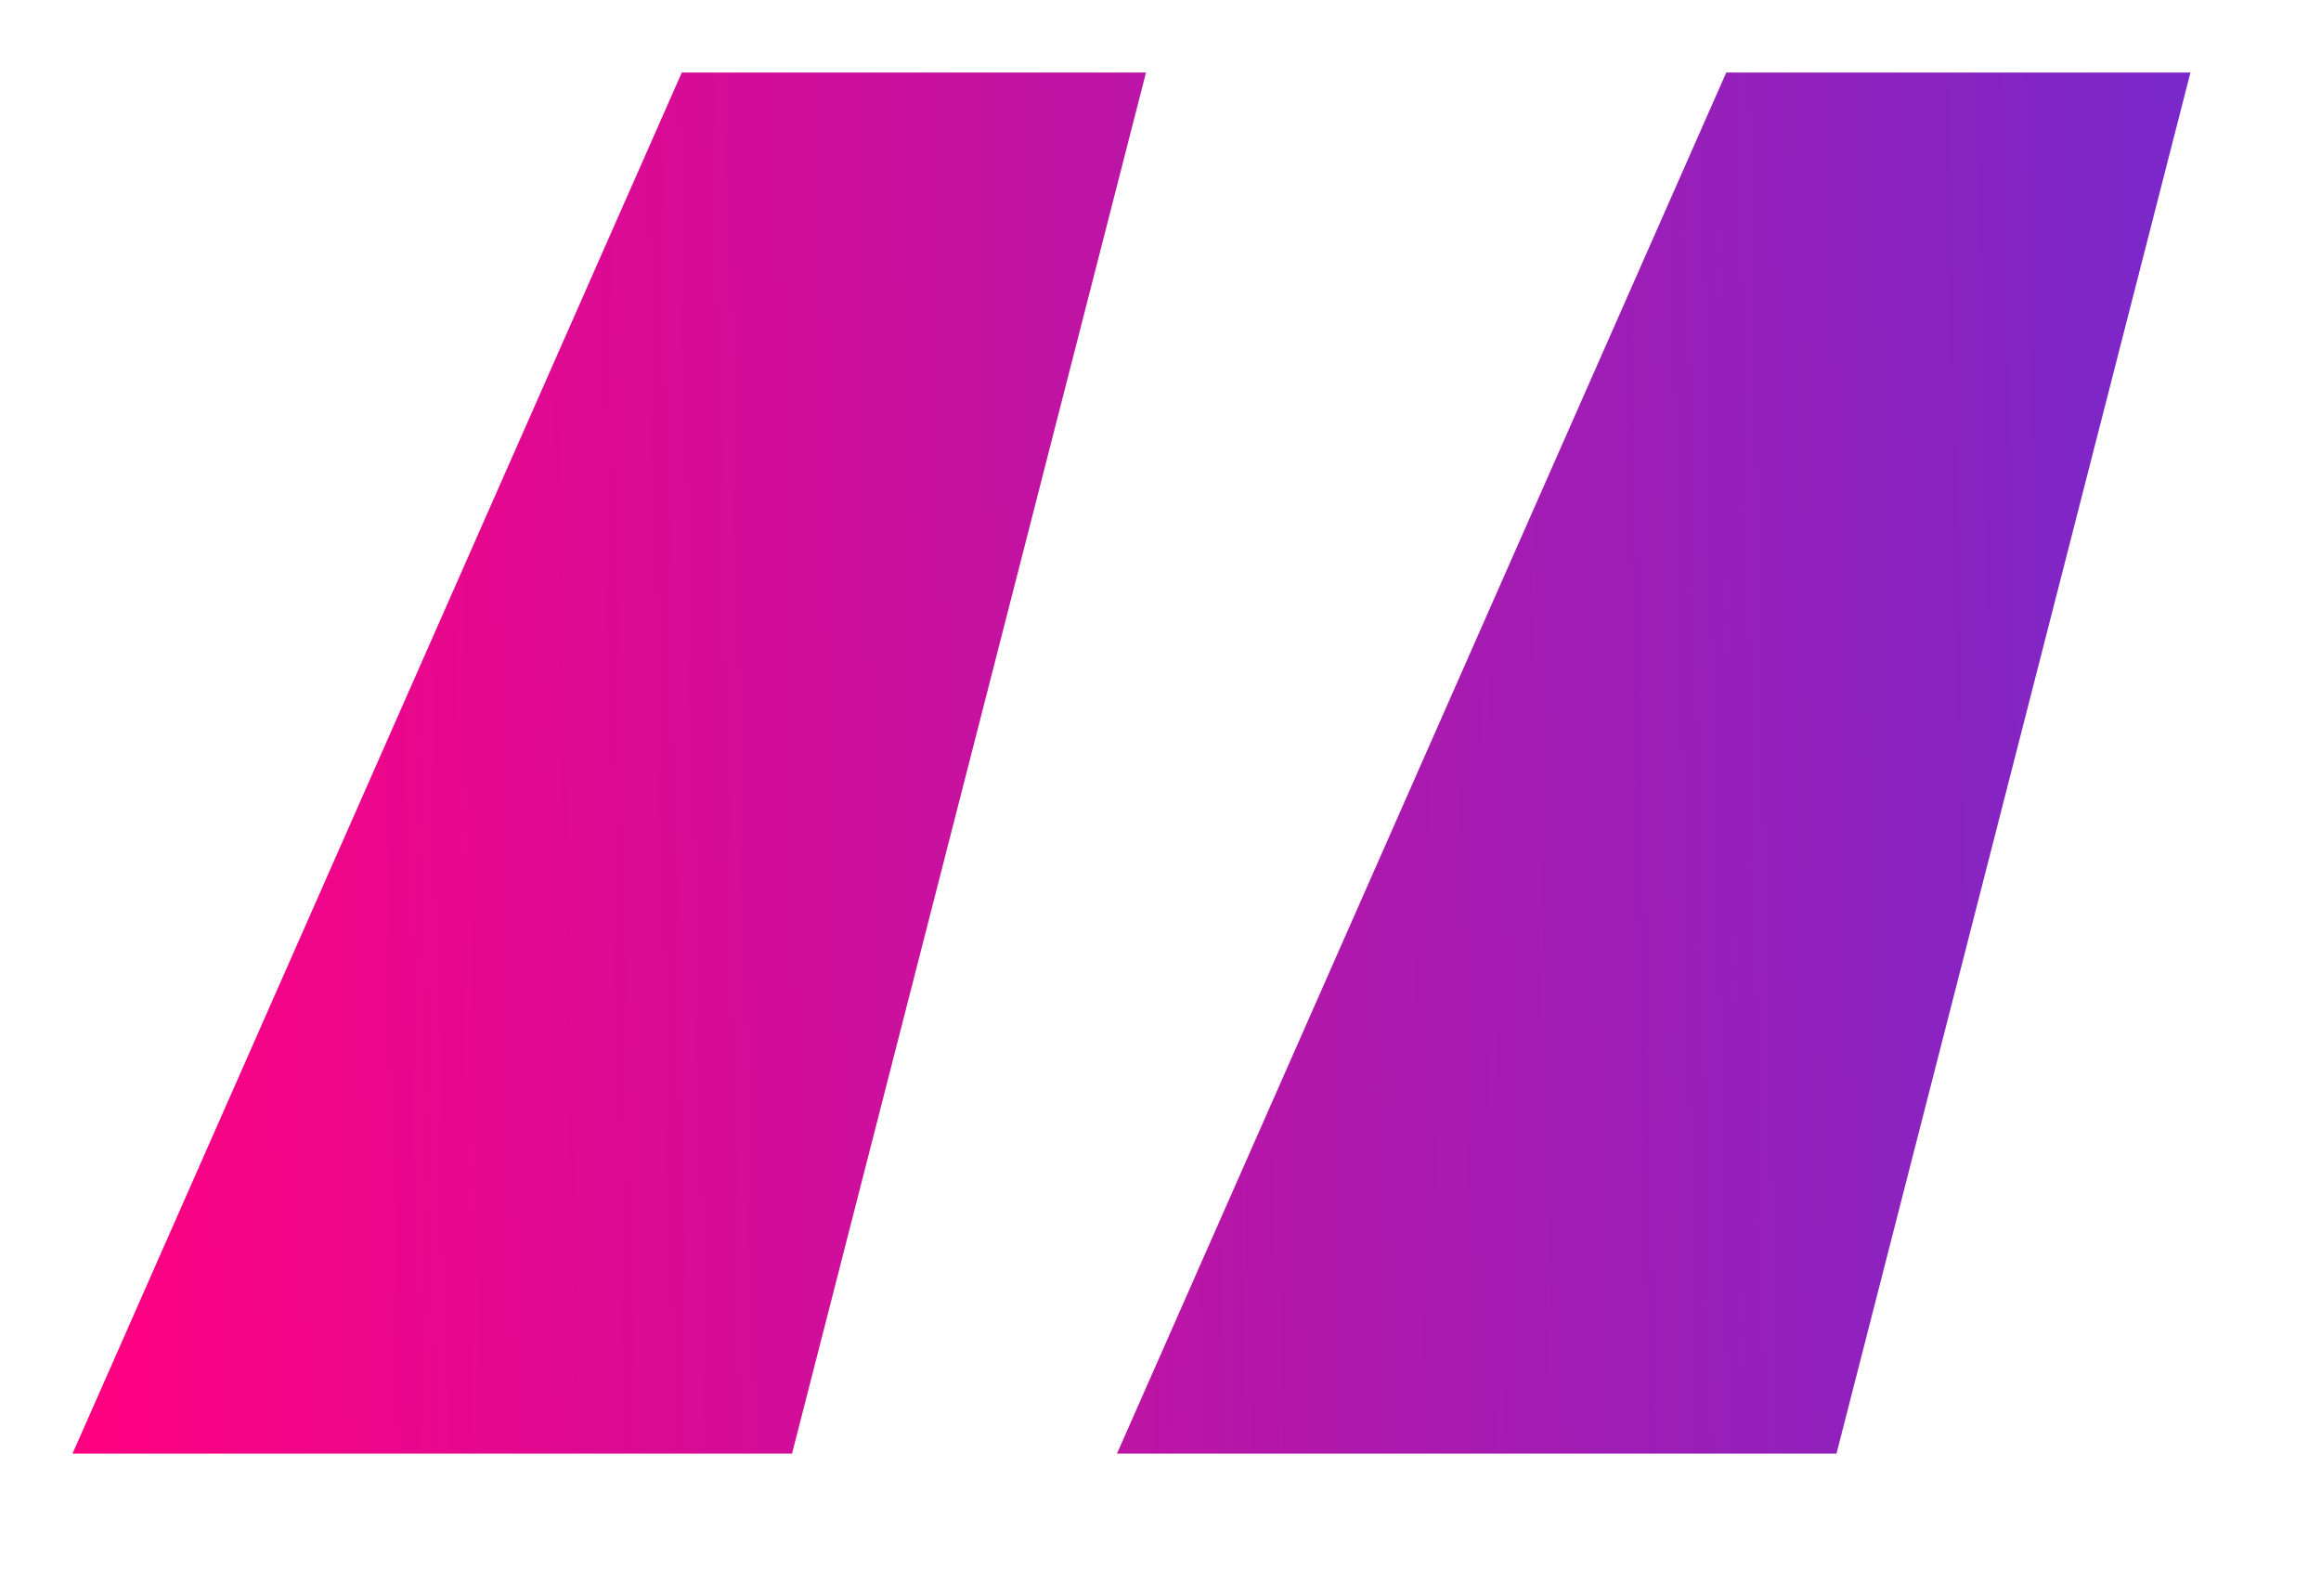
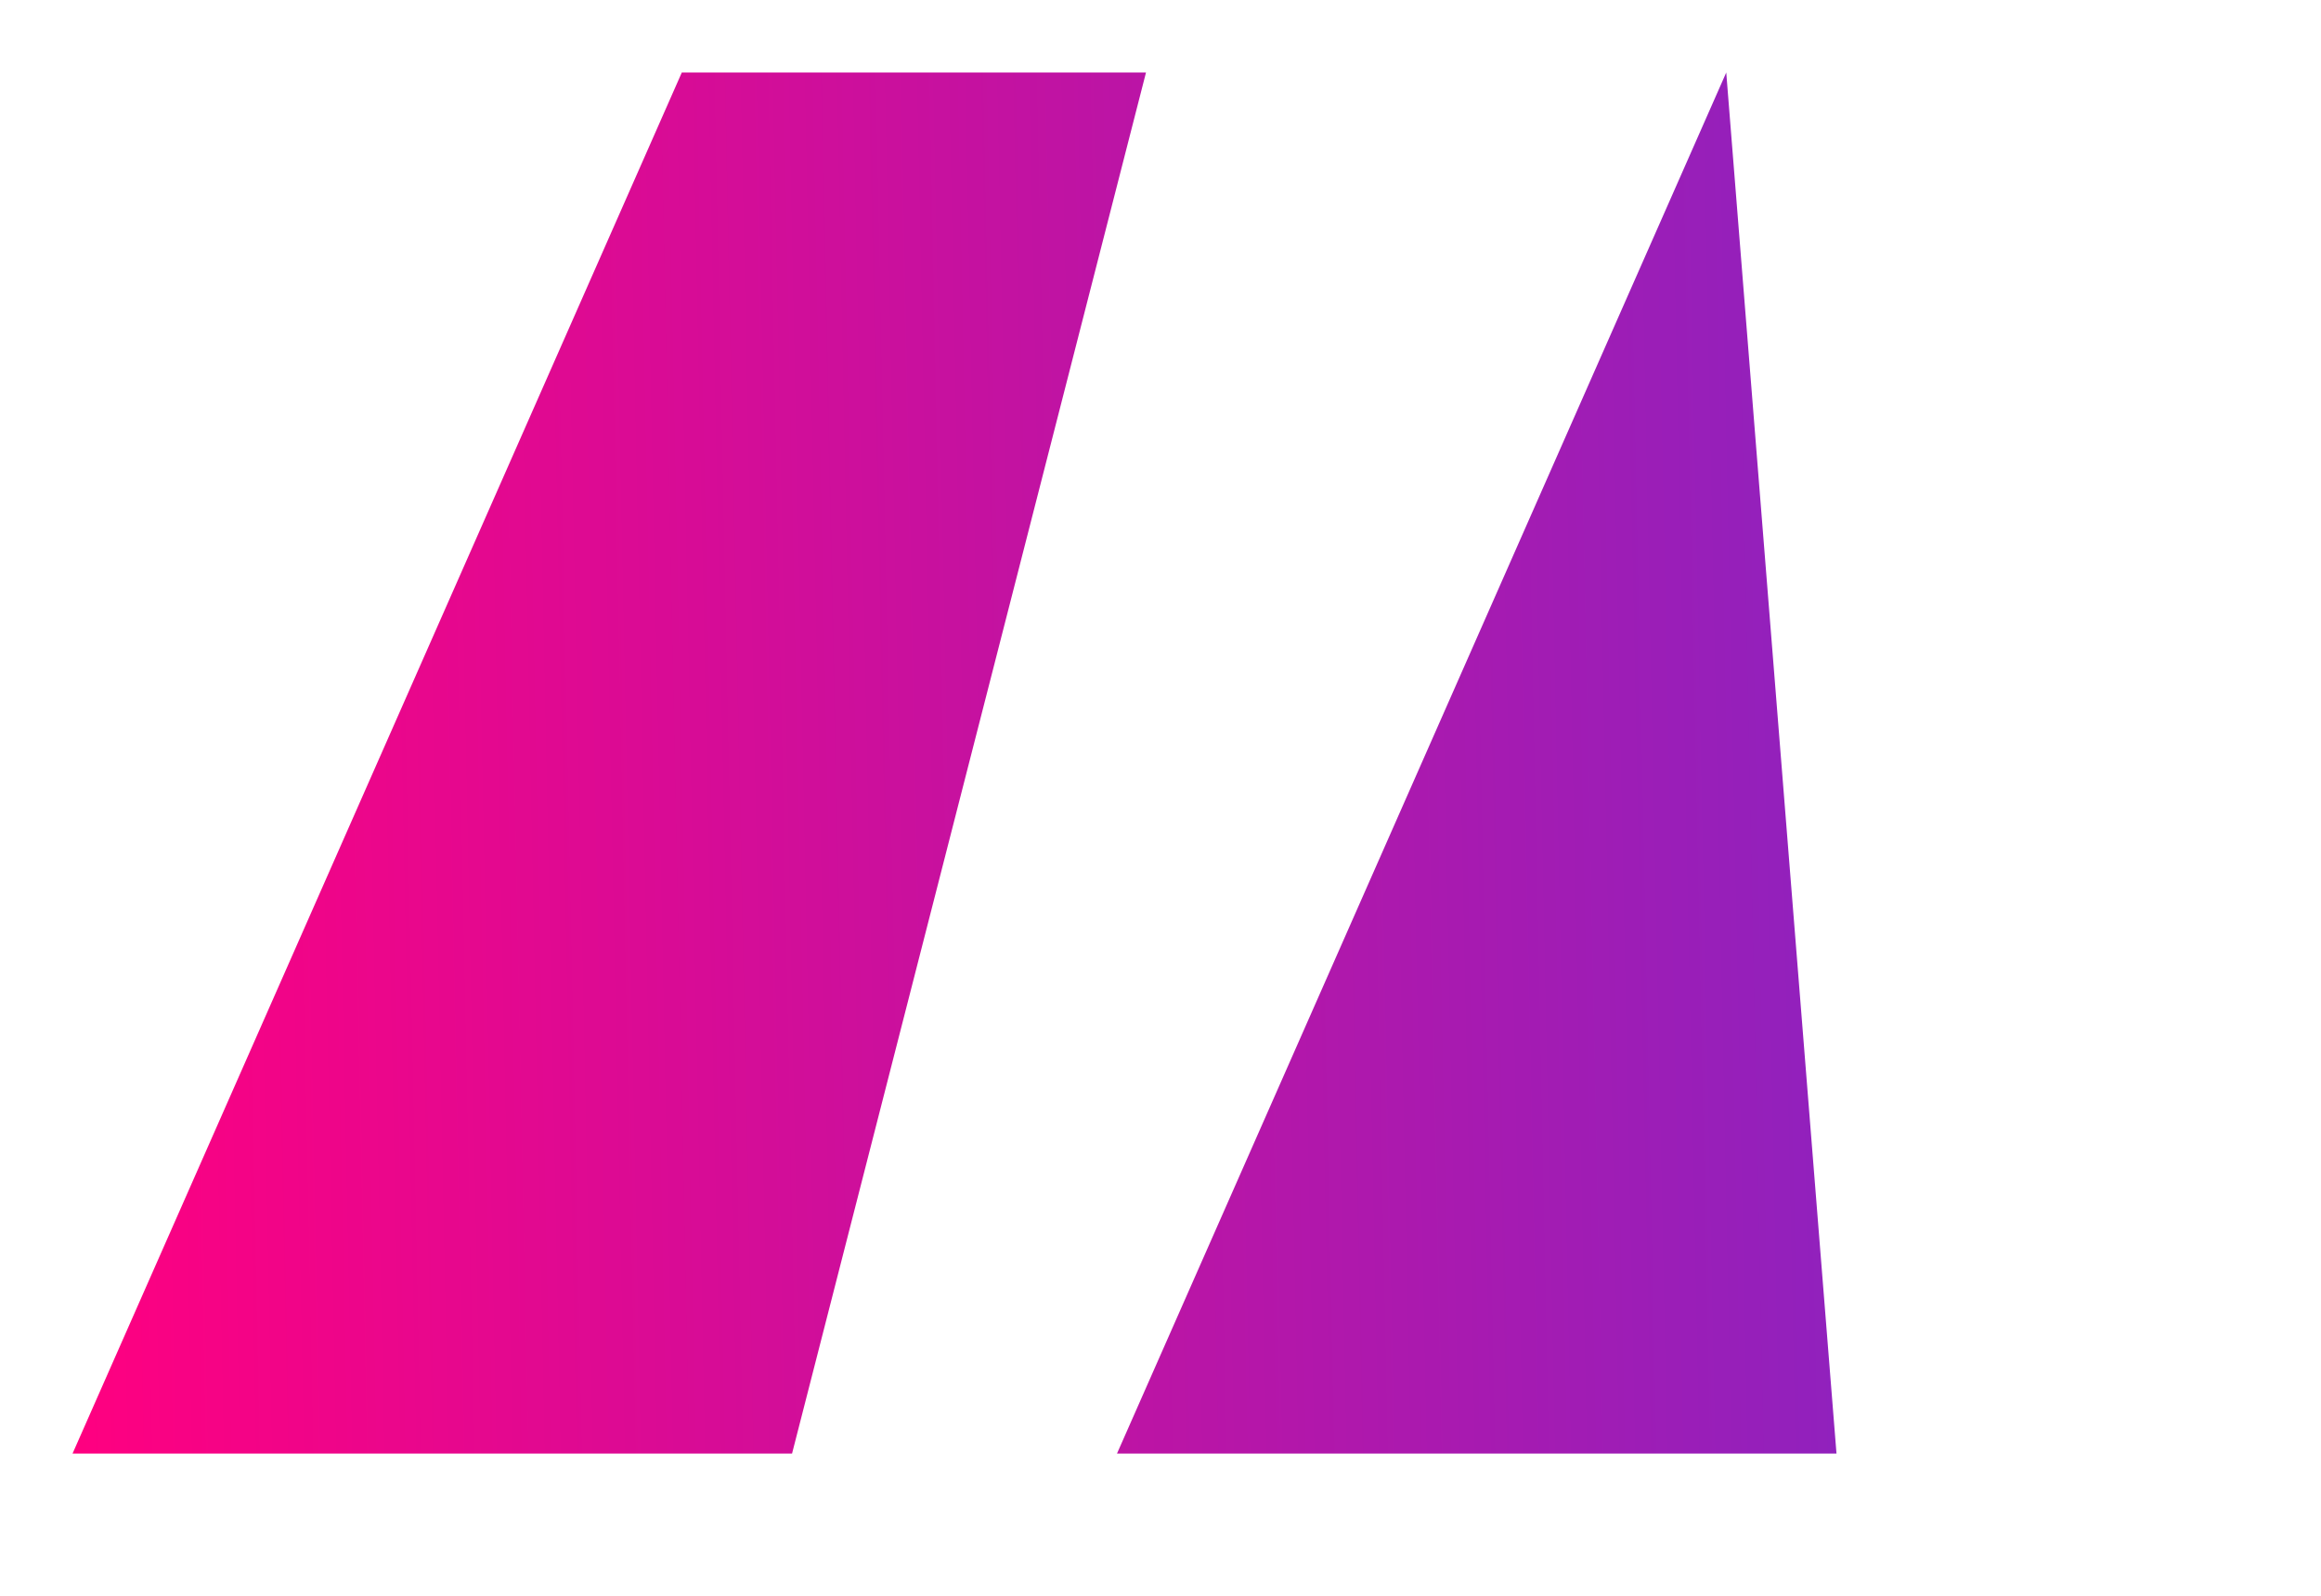
<svg xmlns="http://www.w3.org/2000/svg" width="16" height="11" viewBox="0 0 16 11" fill="none">
-   <path d="M5.46 10.02H0.5L4.7 0.5H7.9L5.46 10.02ZM12.66 10.02H7.7L11.9 0.5H15.1L12.66 10.02Z" fill="url(#paint0_linear_509_652)" />
+   <path d="M5.46 10.02H0.5L4.7 0.5H7.9L5.46 10.02ZM12.66 10.02H7.7L11.9 0.5L12.66 10.02Z" fill="url(#paint0_linear_509_652)" />
  <defs>
    <linearGradient id="paint0_linear_509_652" x1="0.5" y1="10.02" x2="15.292" y2="9.712" gradientUnits="userSpaceOnUse">
      <stop stop-color="#FF0080" />
      <stop offset="1" stop-color="#7928CA" />
    </linearGradient>
  </defs>
</svg>